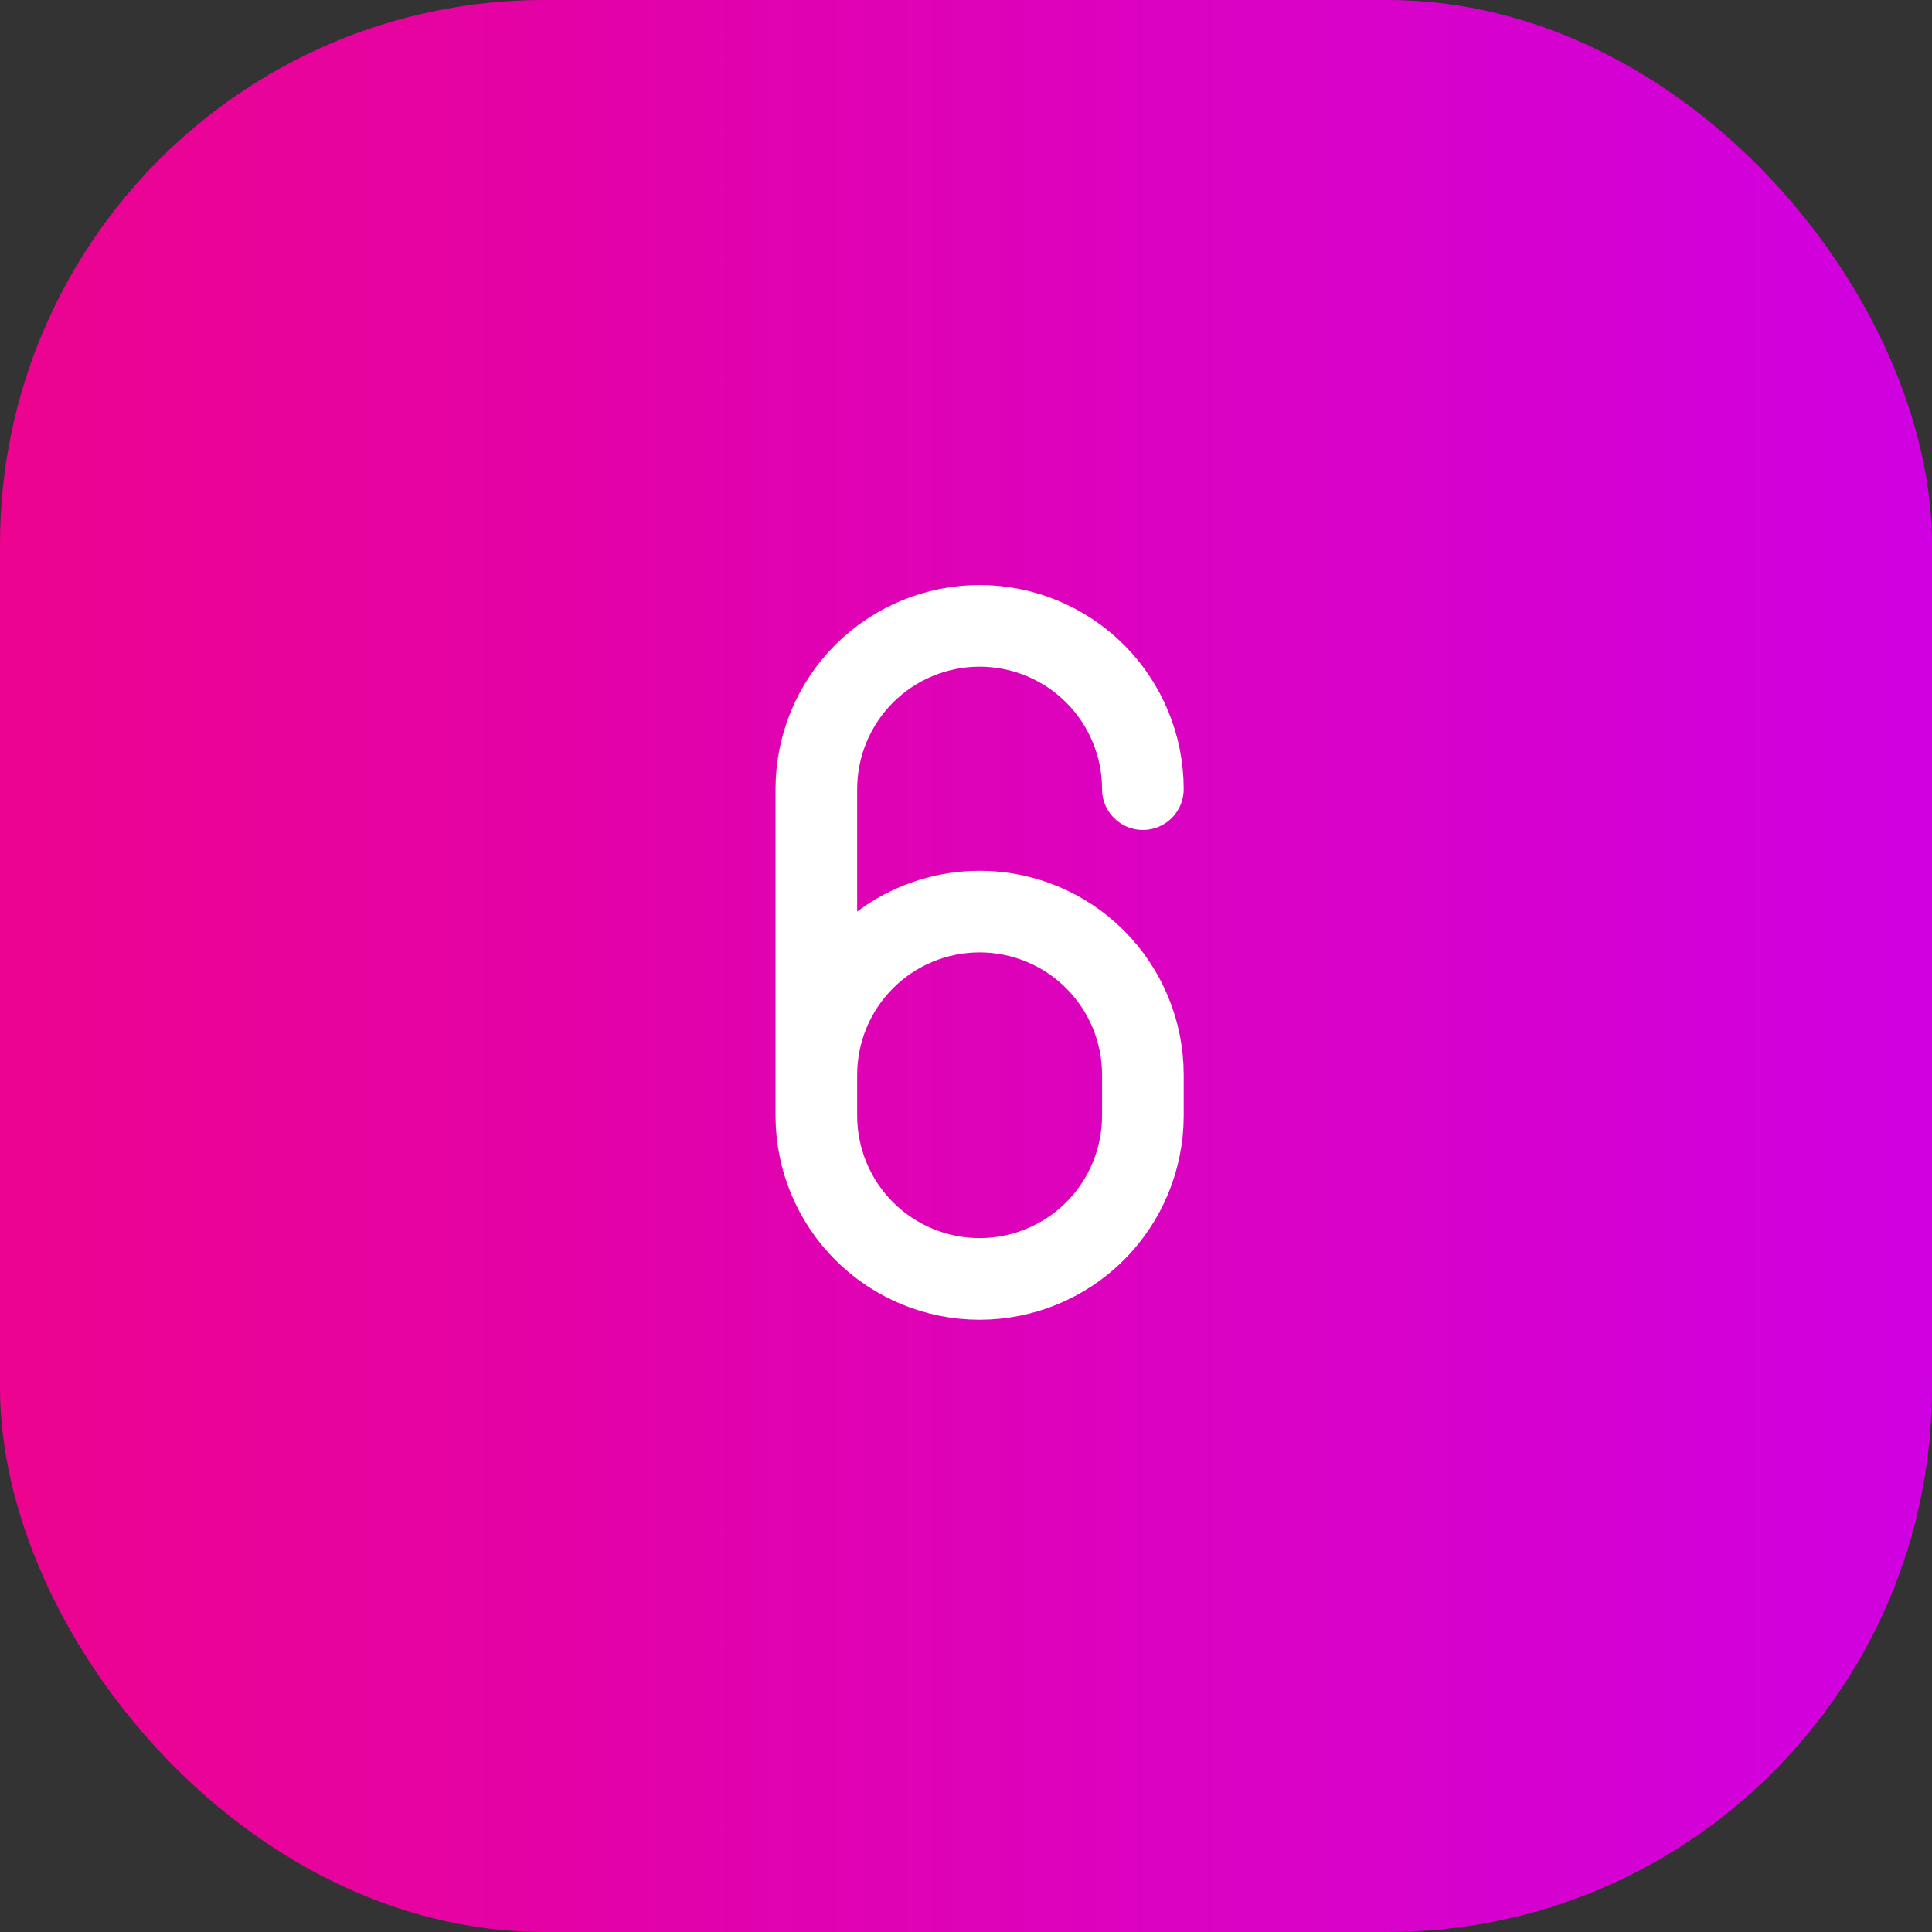
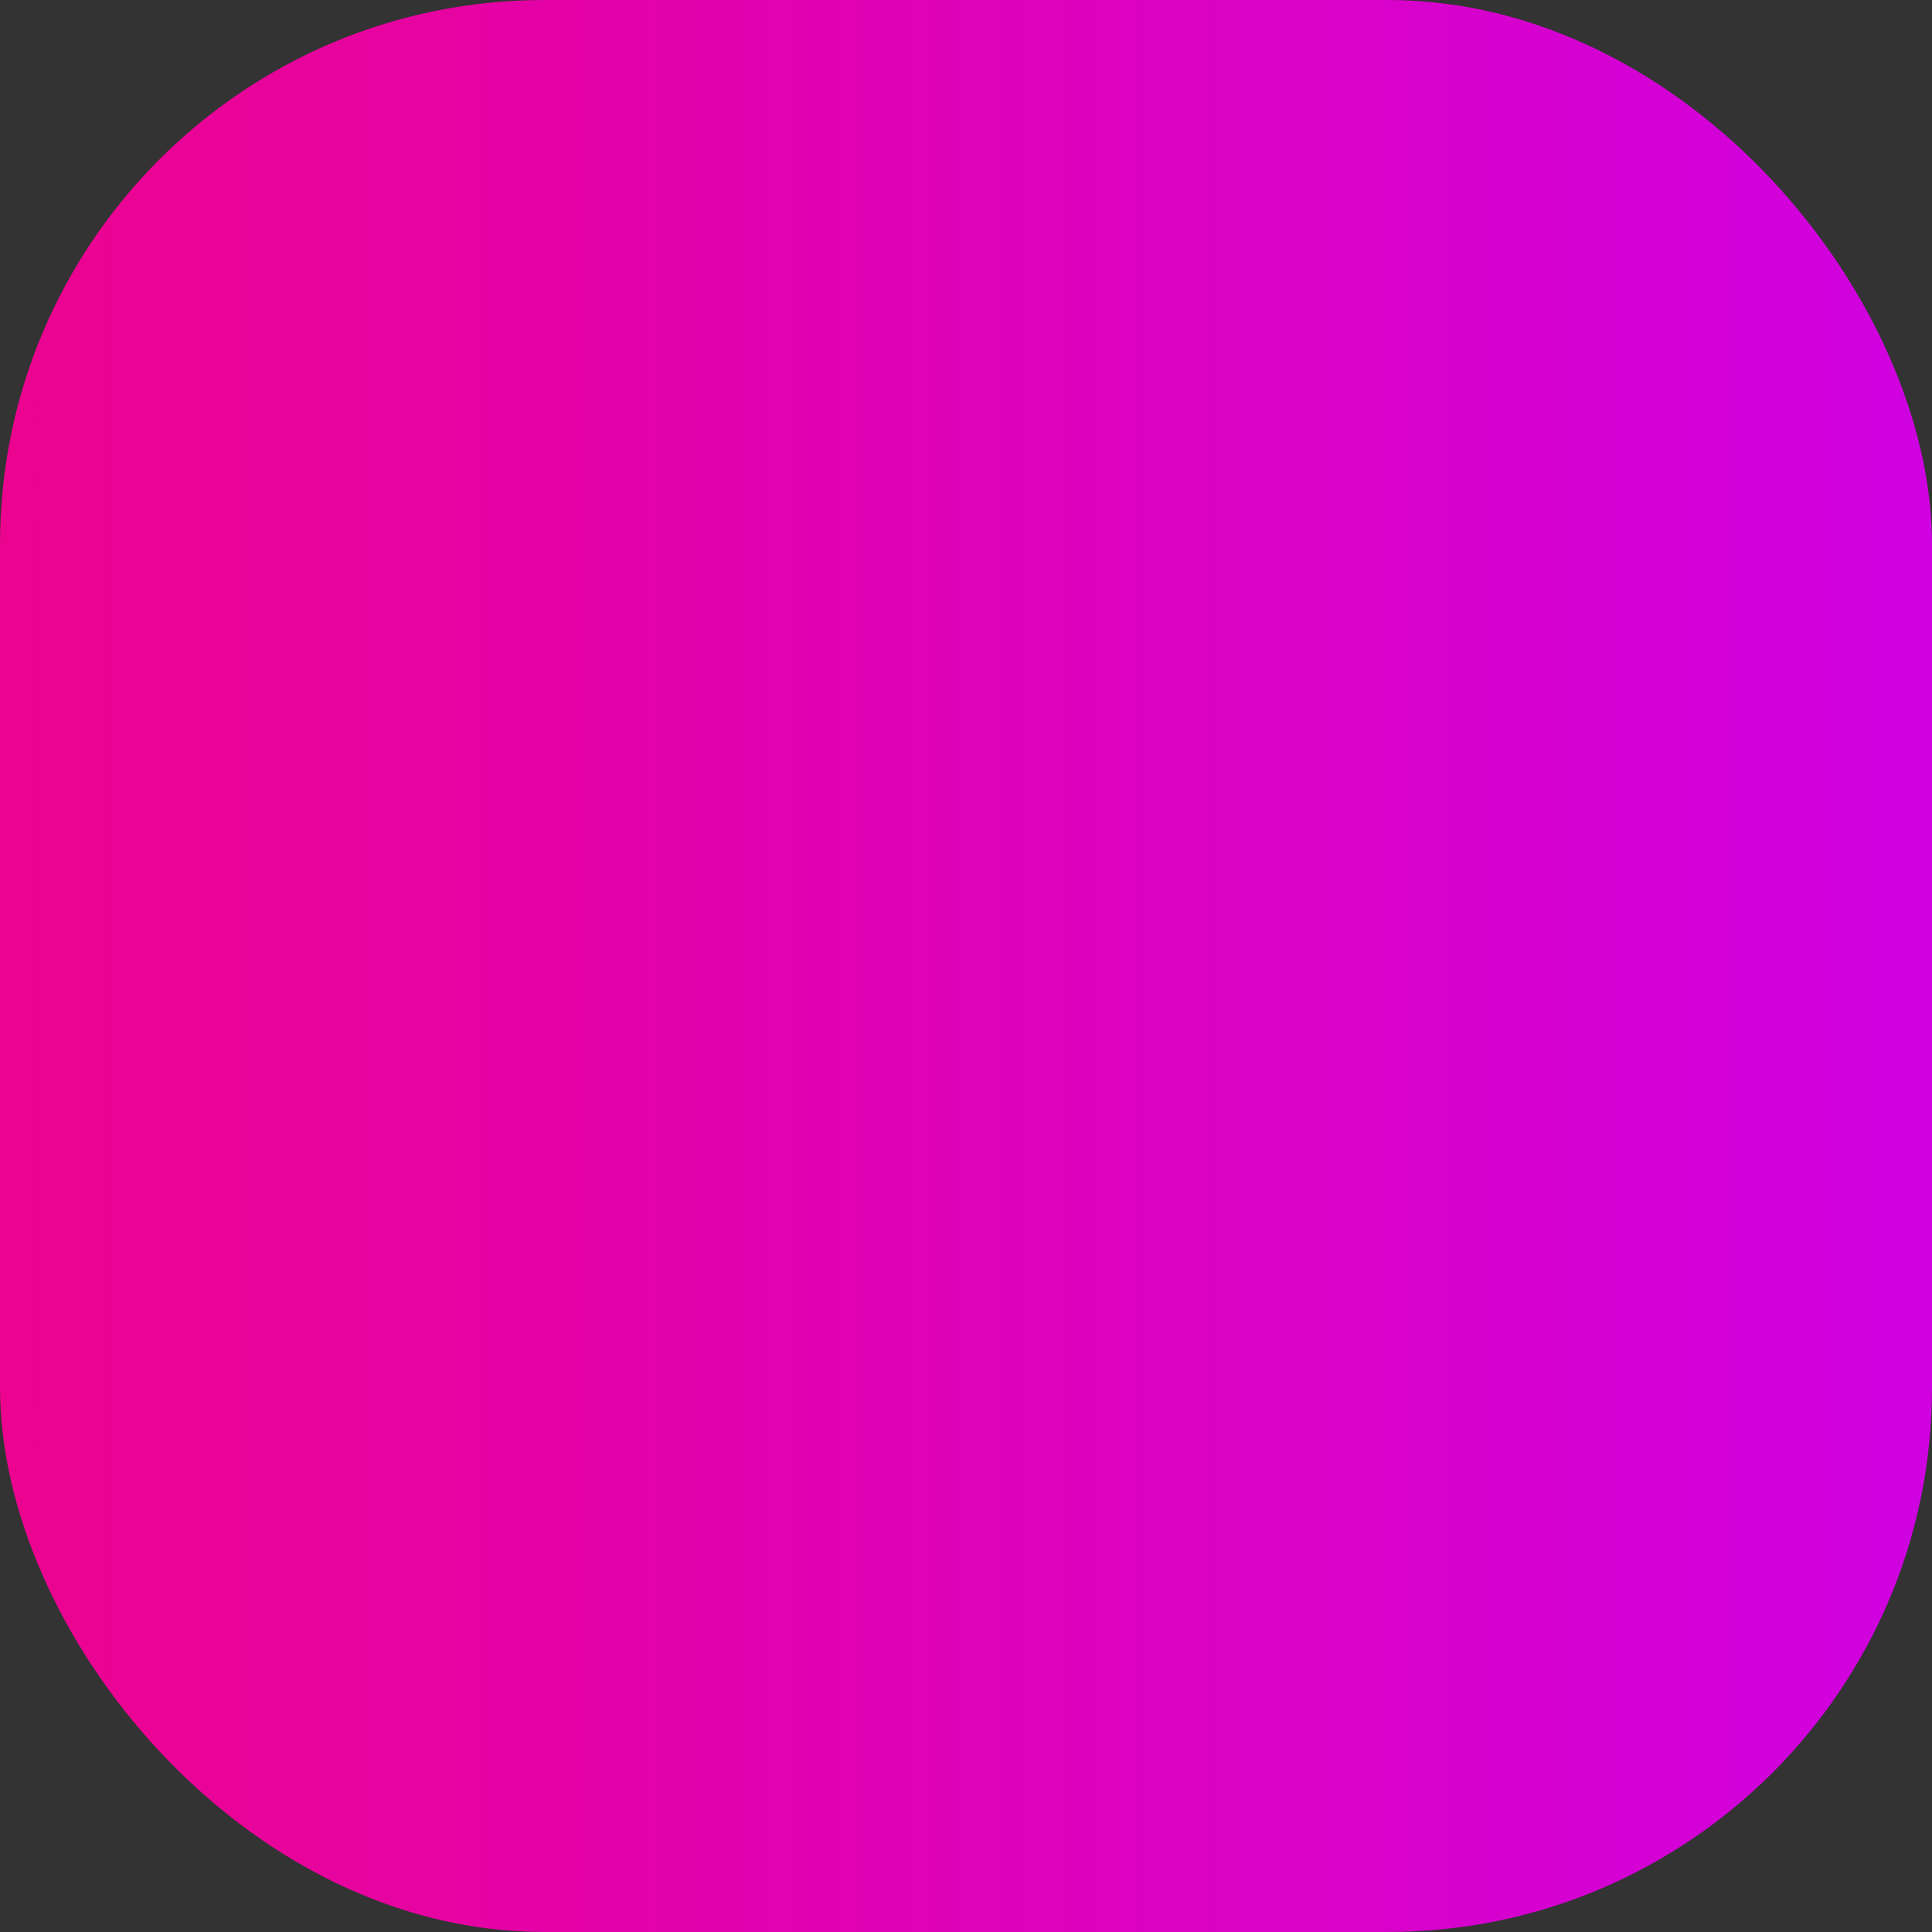
<svg xmlns="http://www.w3.org/2000/svg" width="71" height="71" viewBox="0 0 71 71" fill="none">
  <rect x="0" y="0" width="71" height="71" fill="#333333" stroke="none" />
  <rect width="71" height="71" rx="20" fill="url(#paint0_linear_351_42154)" />
-   <path d="M30 39.5C30 37.909 30.632 36.383 31.757 35.257C32.883 34.132 34.409 33.5 36 33.5C37.591 33.5 39.117 34.132 40.243 35.257C41.368 36.383 42 37.909 42 39.5V41C42 42.591 41.368 44.117 40.243 45.243C39.117 46.368 37.591 47 36 47C34.409 47 32.883 46.368 31.757 45.243C30.632 44.117 30 42.591 30 41V29C30 27.409 30.632 25.883 31.757 24.757C32.883 23.632 34.409 23 36 23C37.591 23 39.117 23.632 40.243 24.757C41.368 25.883 42 27.409 42 29" stroke="white" stroke-width="3" stroke-linecap="round" stroke-linejoin="round" />
  <defs>
    <linearGradient id="paint0_linear_351_42154" x1="71" y1="35.899" x2="-7.03537e-07" y2="35.899" gradientUnits="userSpaceOnUse">
      <stop stop-color="#D001E1" />
      <stop offset="1" stop-color="#EC038F" />
    </linearGradient>
  </defs>
</svg>